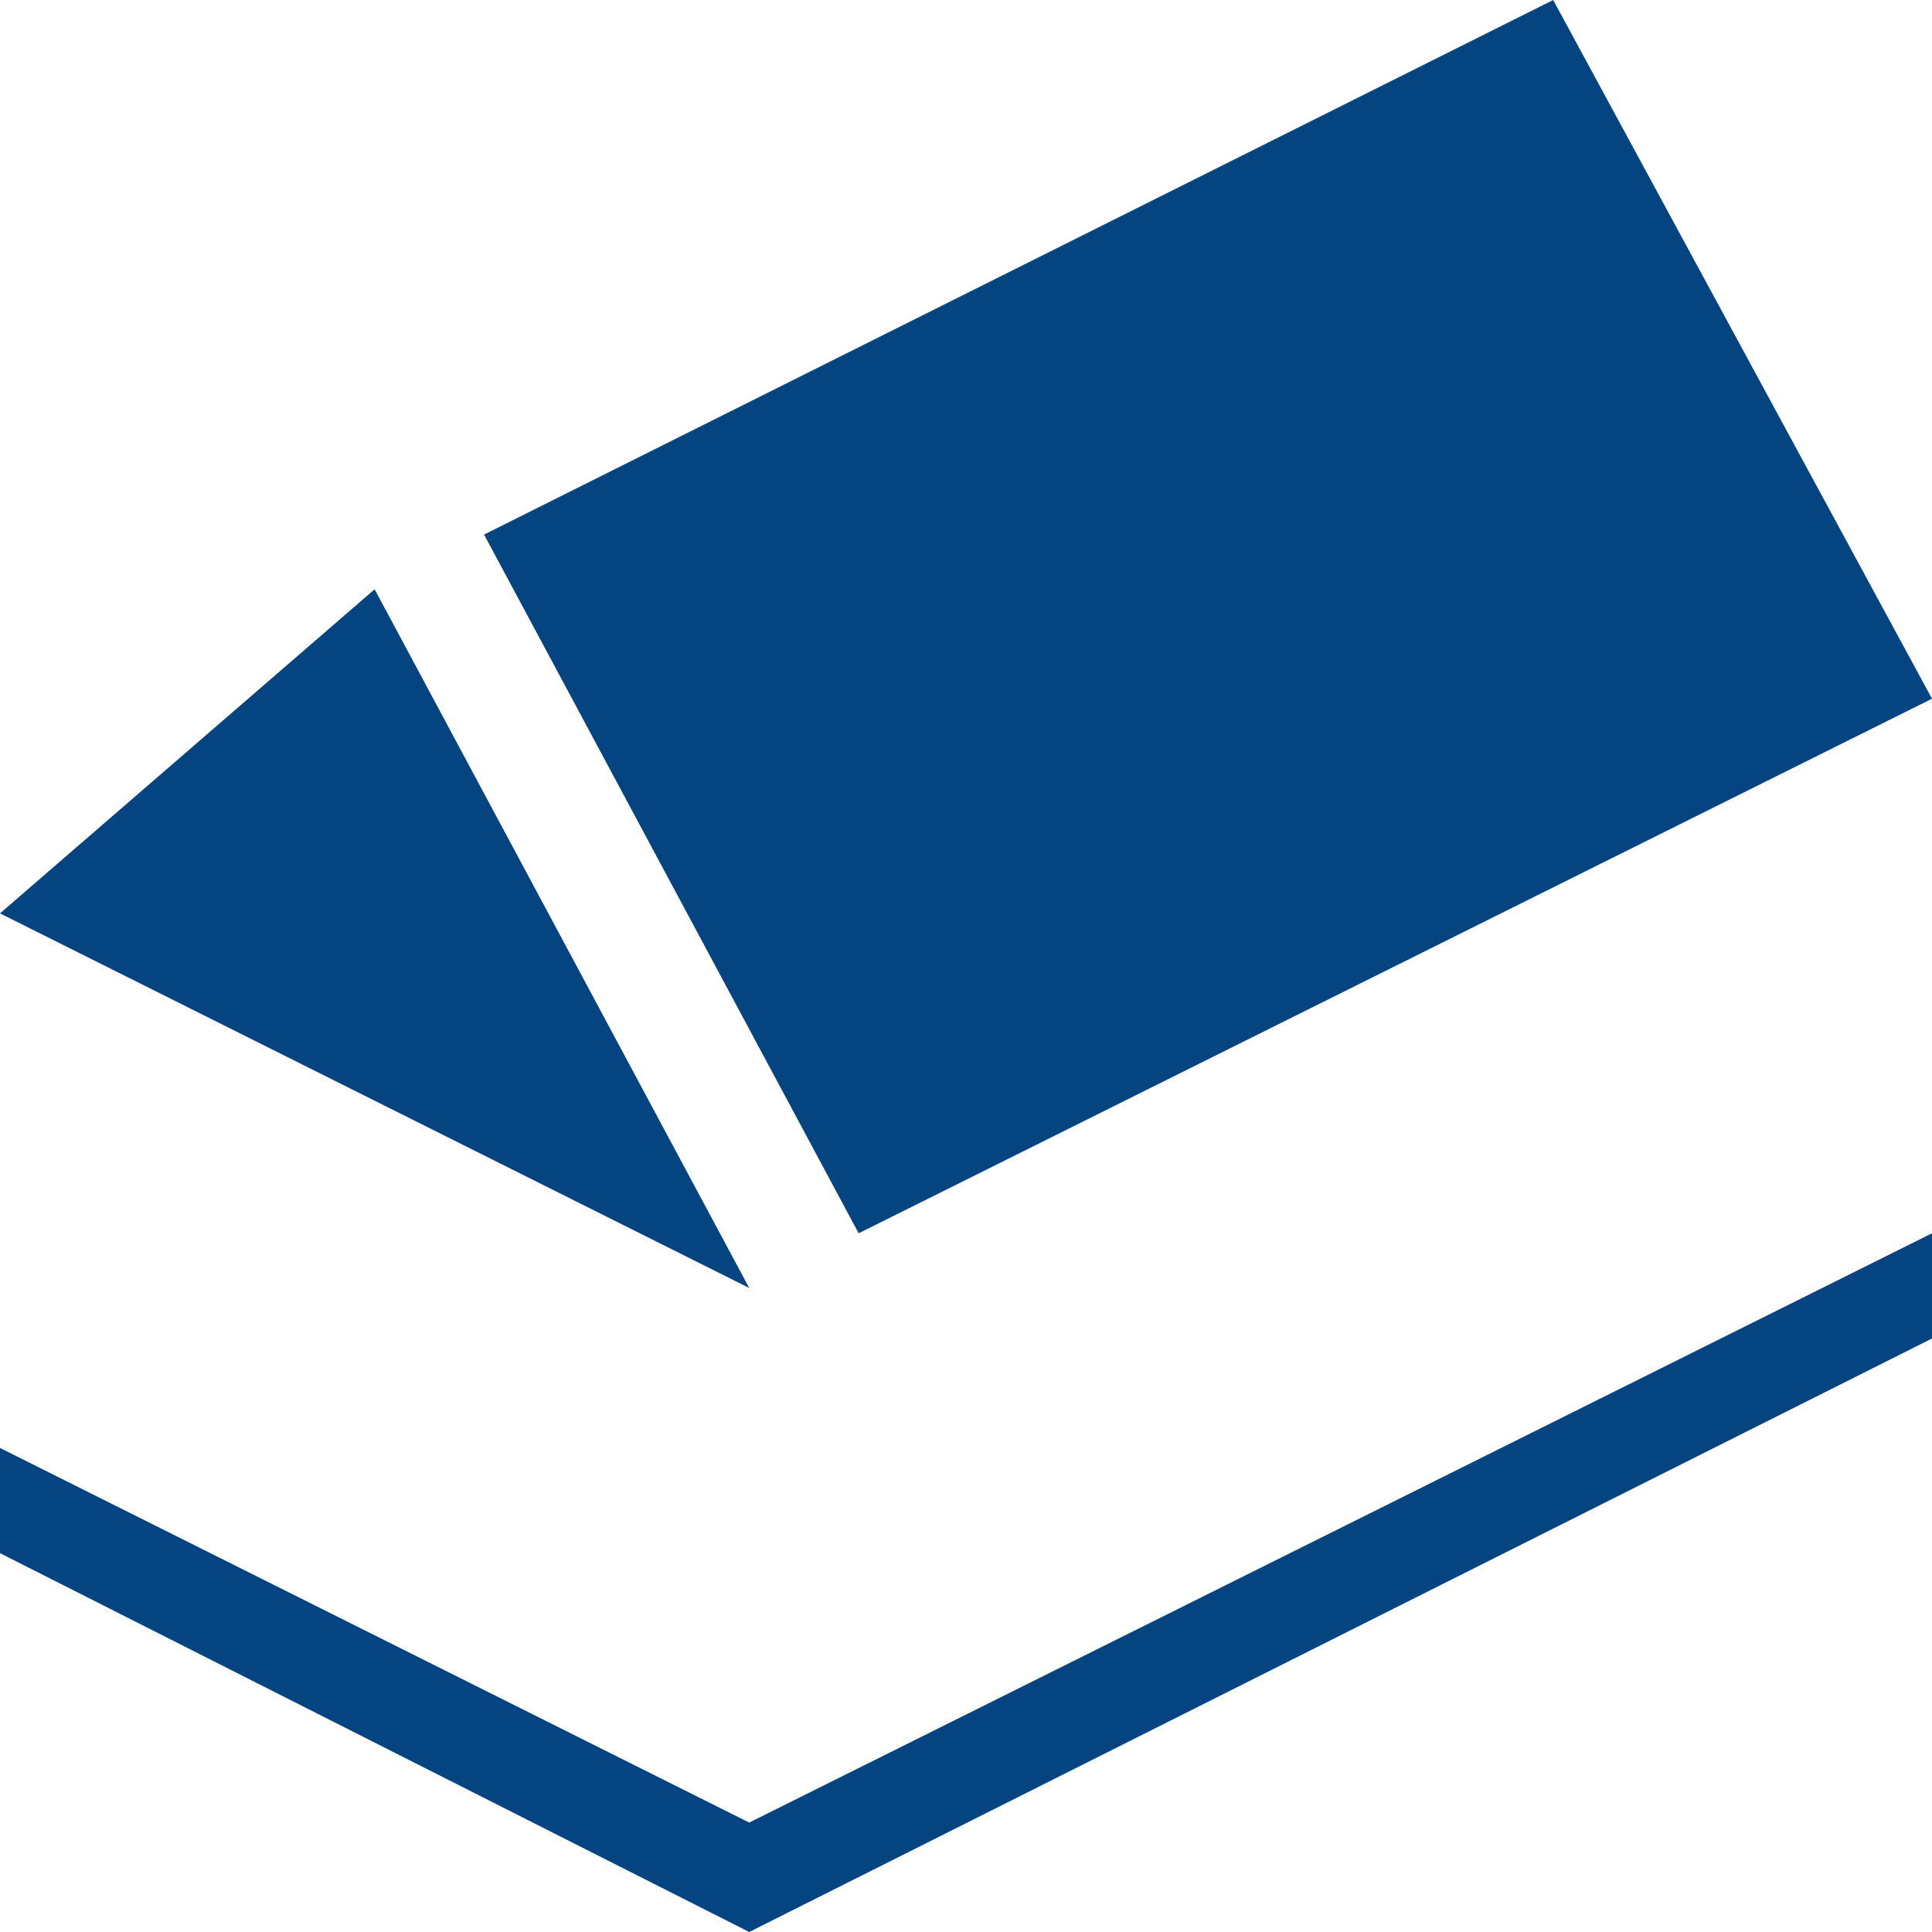
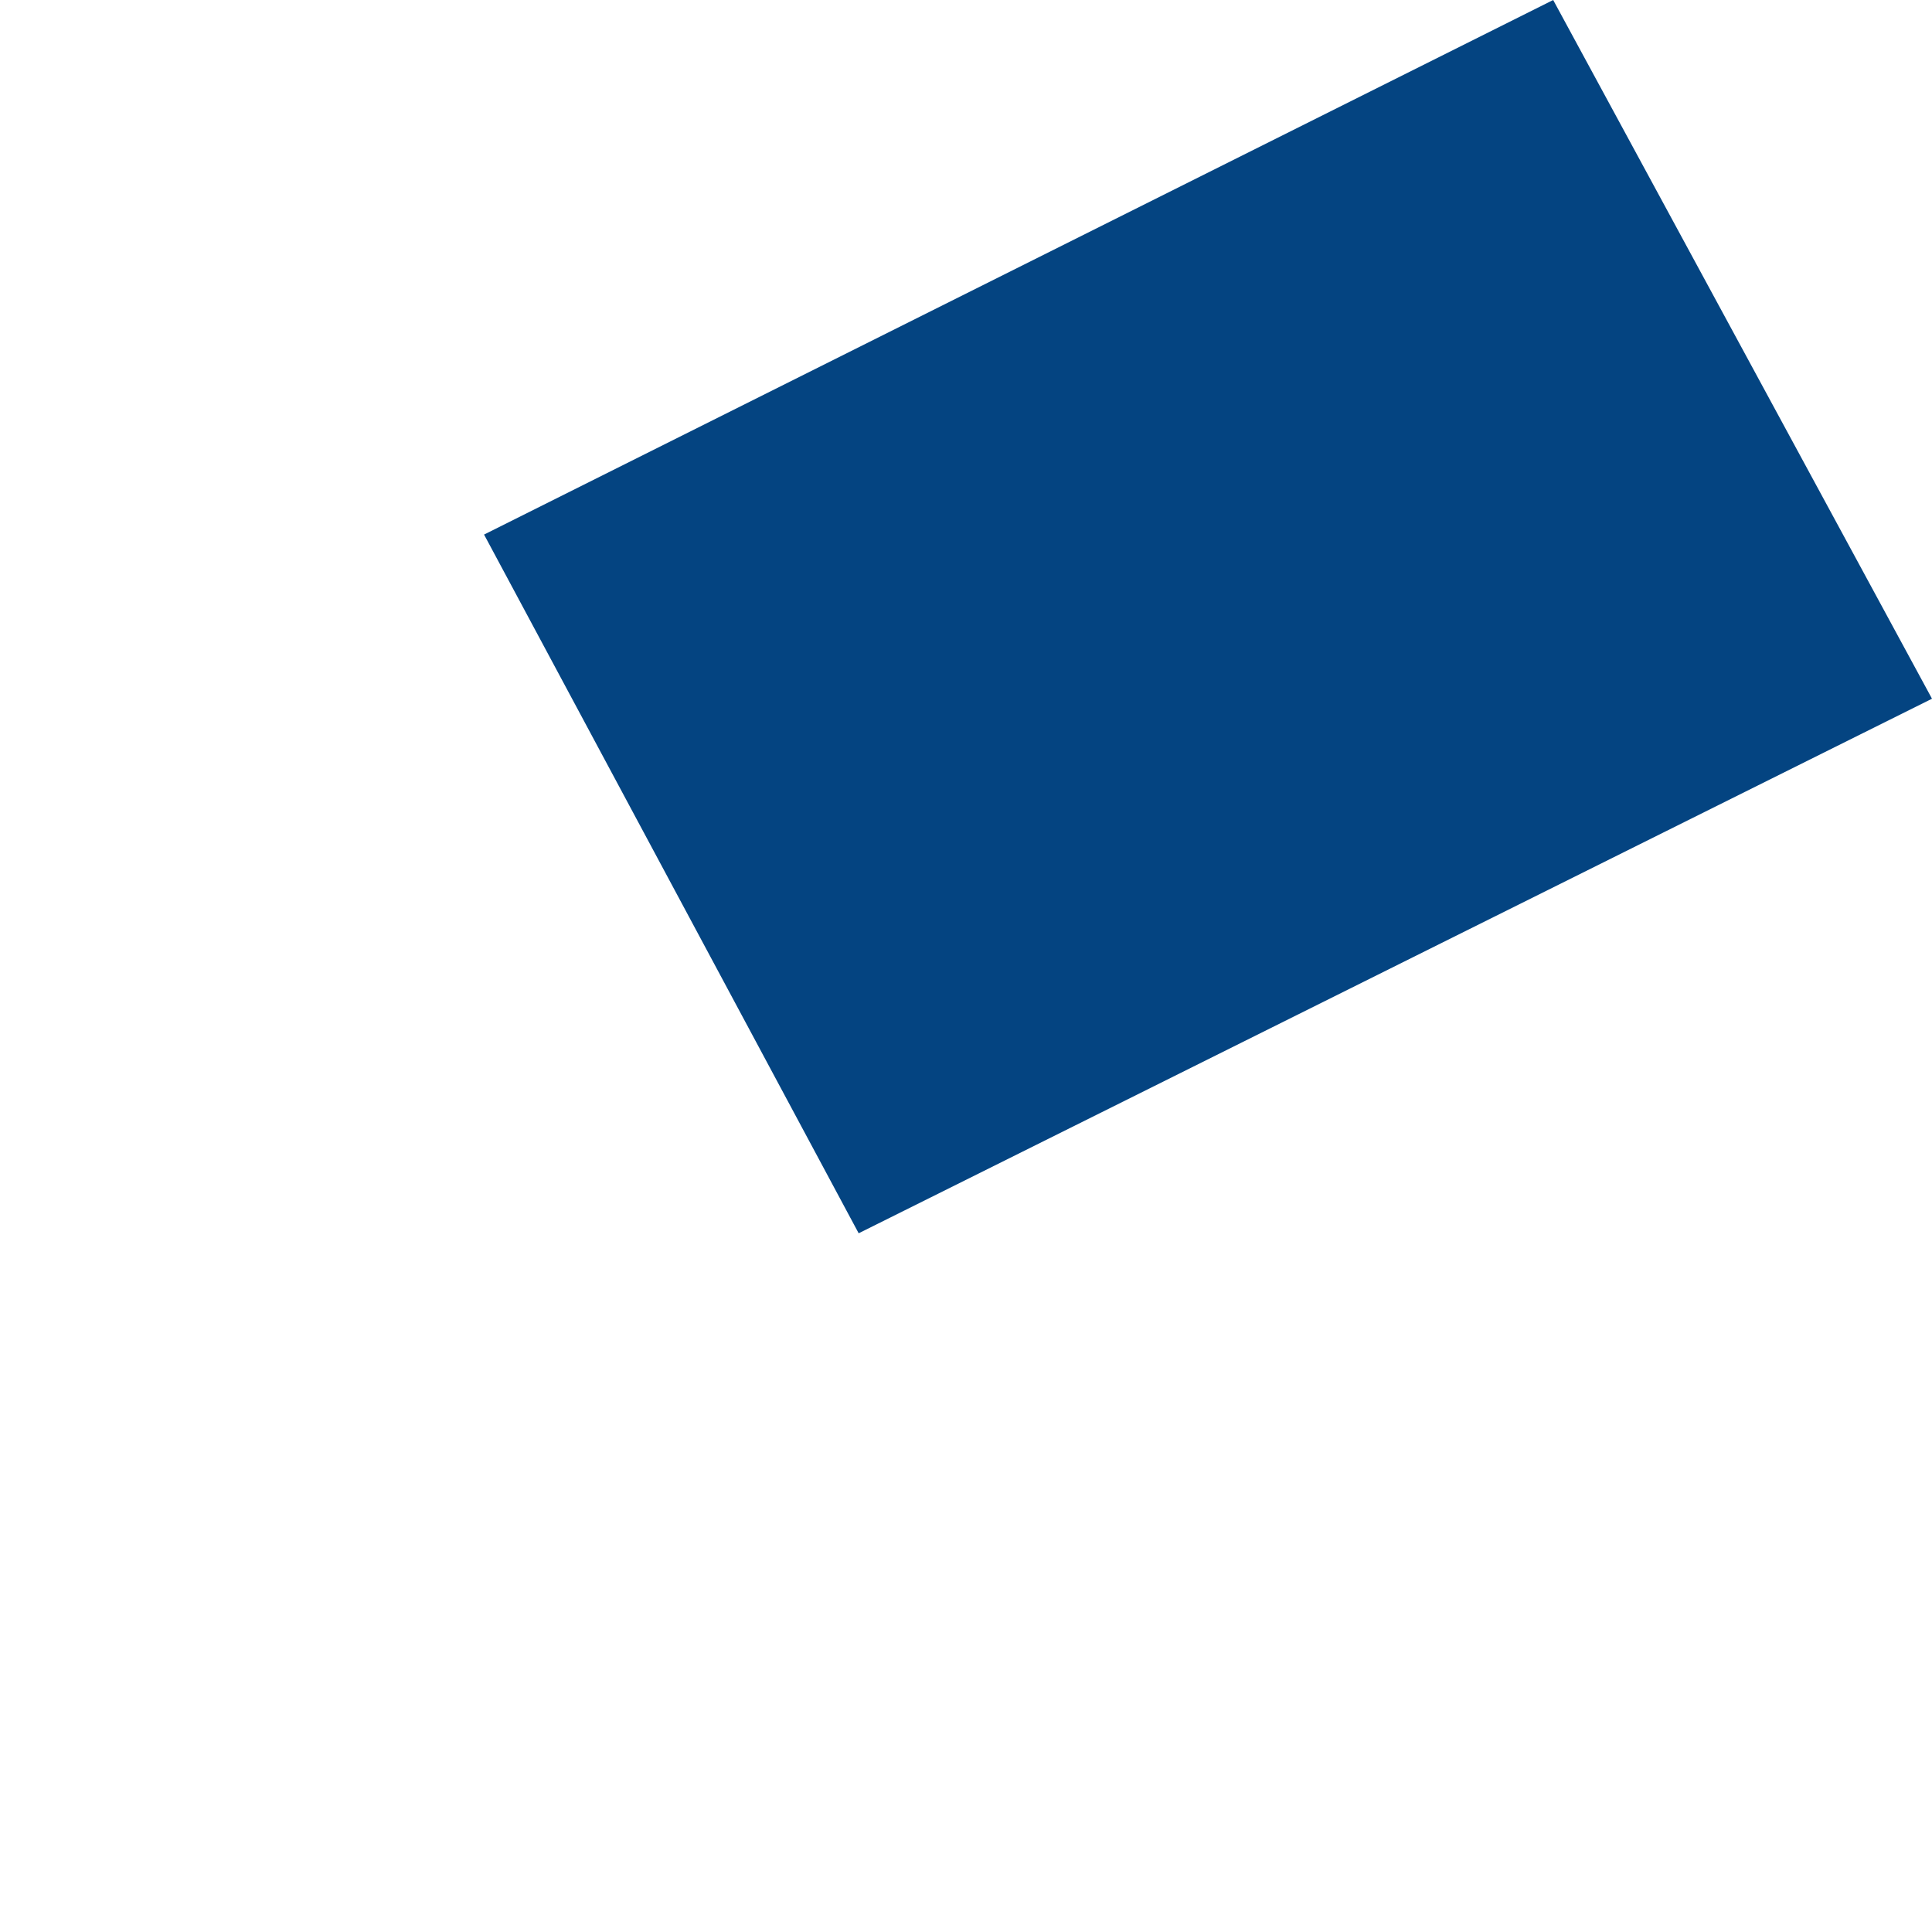
<svg xmlns="http://www.w3.org/2000/svg" version="1.1" id="Livello_1" x="0px" y="0px" viewBox="0 0 45.9 45.9" style="enable-background:new 0 0 45.9 45.9;" xml:space="preserve">
  <style type="text/css">
	.st0{fill:#044481;}
</style>
-   <polygon class="st0" points="17.8,43.3 0,34.4 0,36.9 17.8,45.9 45.9,31.8 45.9,29.3 " />
-   <polygon class="st0" points="0,21.7 17.8,30.6 8.9,14 " />
  <polygon class="st0" points="36.9,0 11.5,12.7 20.4,29.3 45.9,16.6 " />
</svg>